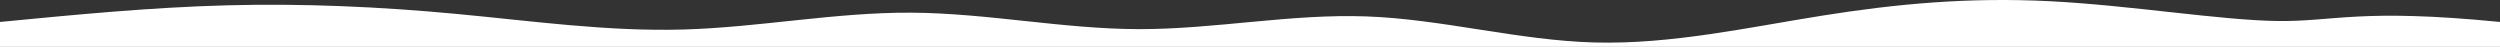
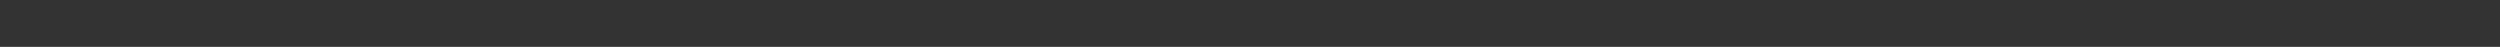
<svg xmlns="http://www.w3.org/2000/svg" width="1920" height="36" fill="none" version="1.1" id="svg8643">
  <rect width="100%" height="100%" fill="#333333" stroke="none" />
  <g clip-path="url(#a)" id="g8636">
-     <path d="M0 16.863C58.311 11.222 116.622 5.581 174.933 4.068c58.311-1.513 116.623 1.1 174.933 6.55 58.31 5.45 116.621 13.718 174.934 12.057 58.313-1.661 116.628-13.255 174.933-12.94 58.305.315 116.6 12.539 174.933 12.645 58.333.106 116.7-11.906 174.934-9.771 58.23 2.135 116.34 18.418 174.93 20.012 58.59 1.594 117.66-11.5 174.93-20.611C1456.74 2.899 1512.21-2.232 1574.4.943c62.18 3.175 131.07 14.655 174.93 15.19 43.86.535 62.68-9.876 170.67.729V36H0" fill="#fff" id="path8634" />
-   </g>
+     </g>
  <defs id="defs8641">
    <clipPath id="a">
-       <path fill="#D6E0F0" d="M0 0h1920v36H0z" id="path8638" />
+       <path fill="#D6E0F0" d="M0 0h1920v36H0" id="path8638" />
    </clipPath>
  </defs>
</svg>